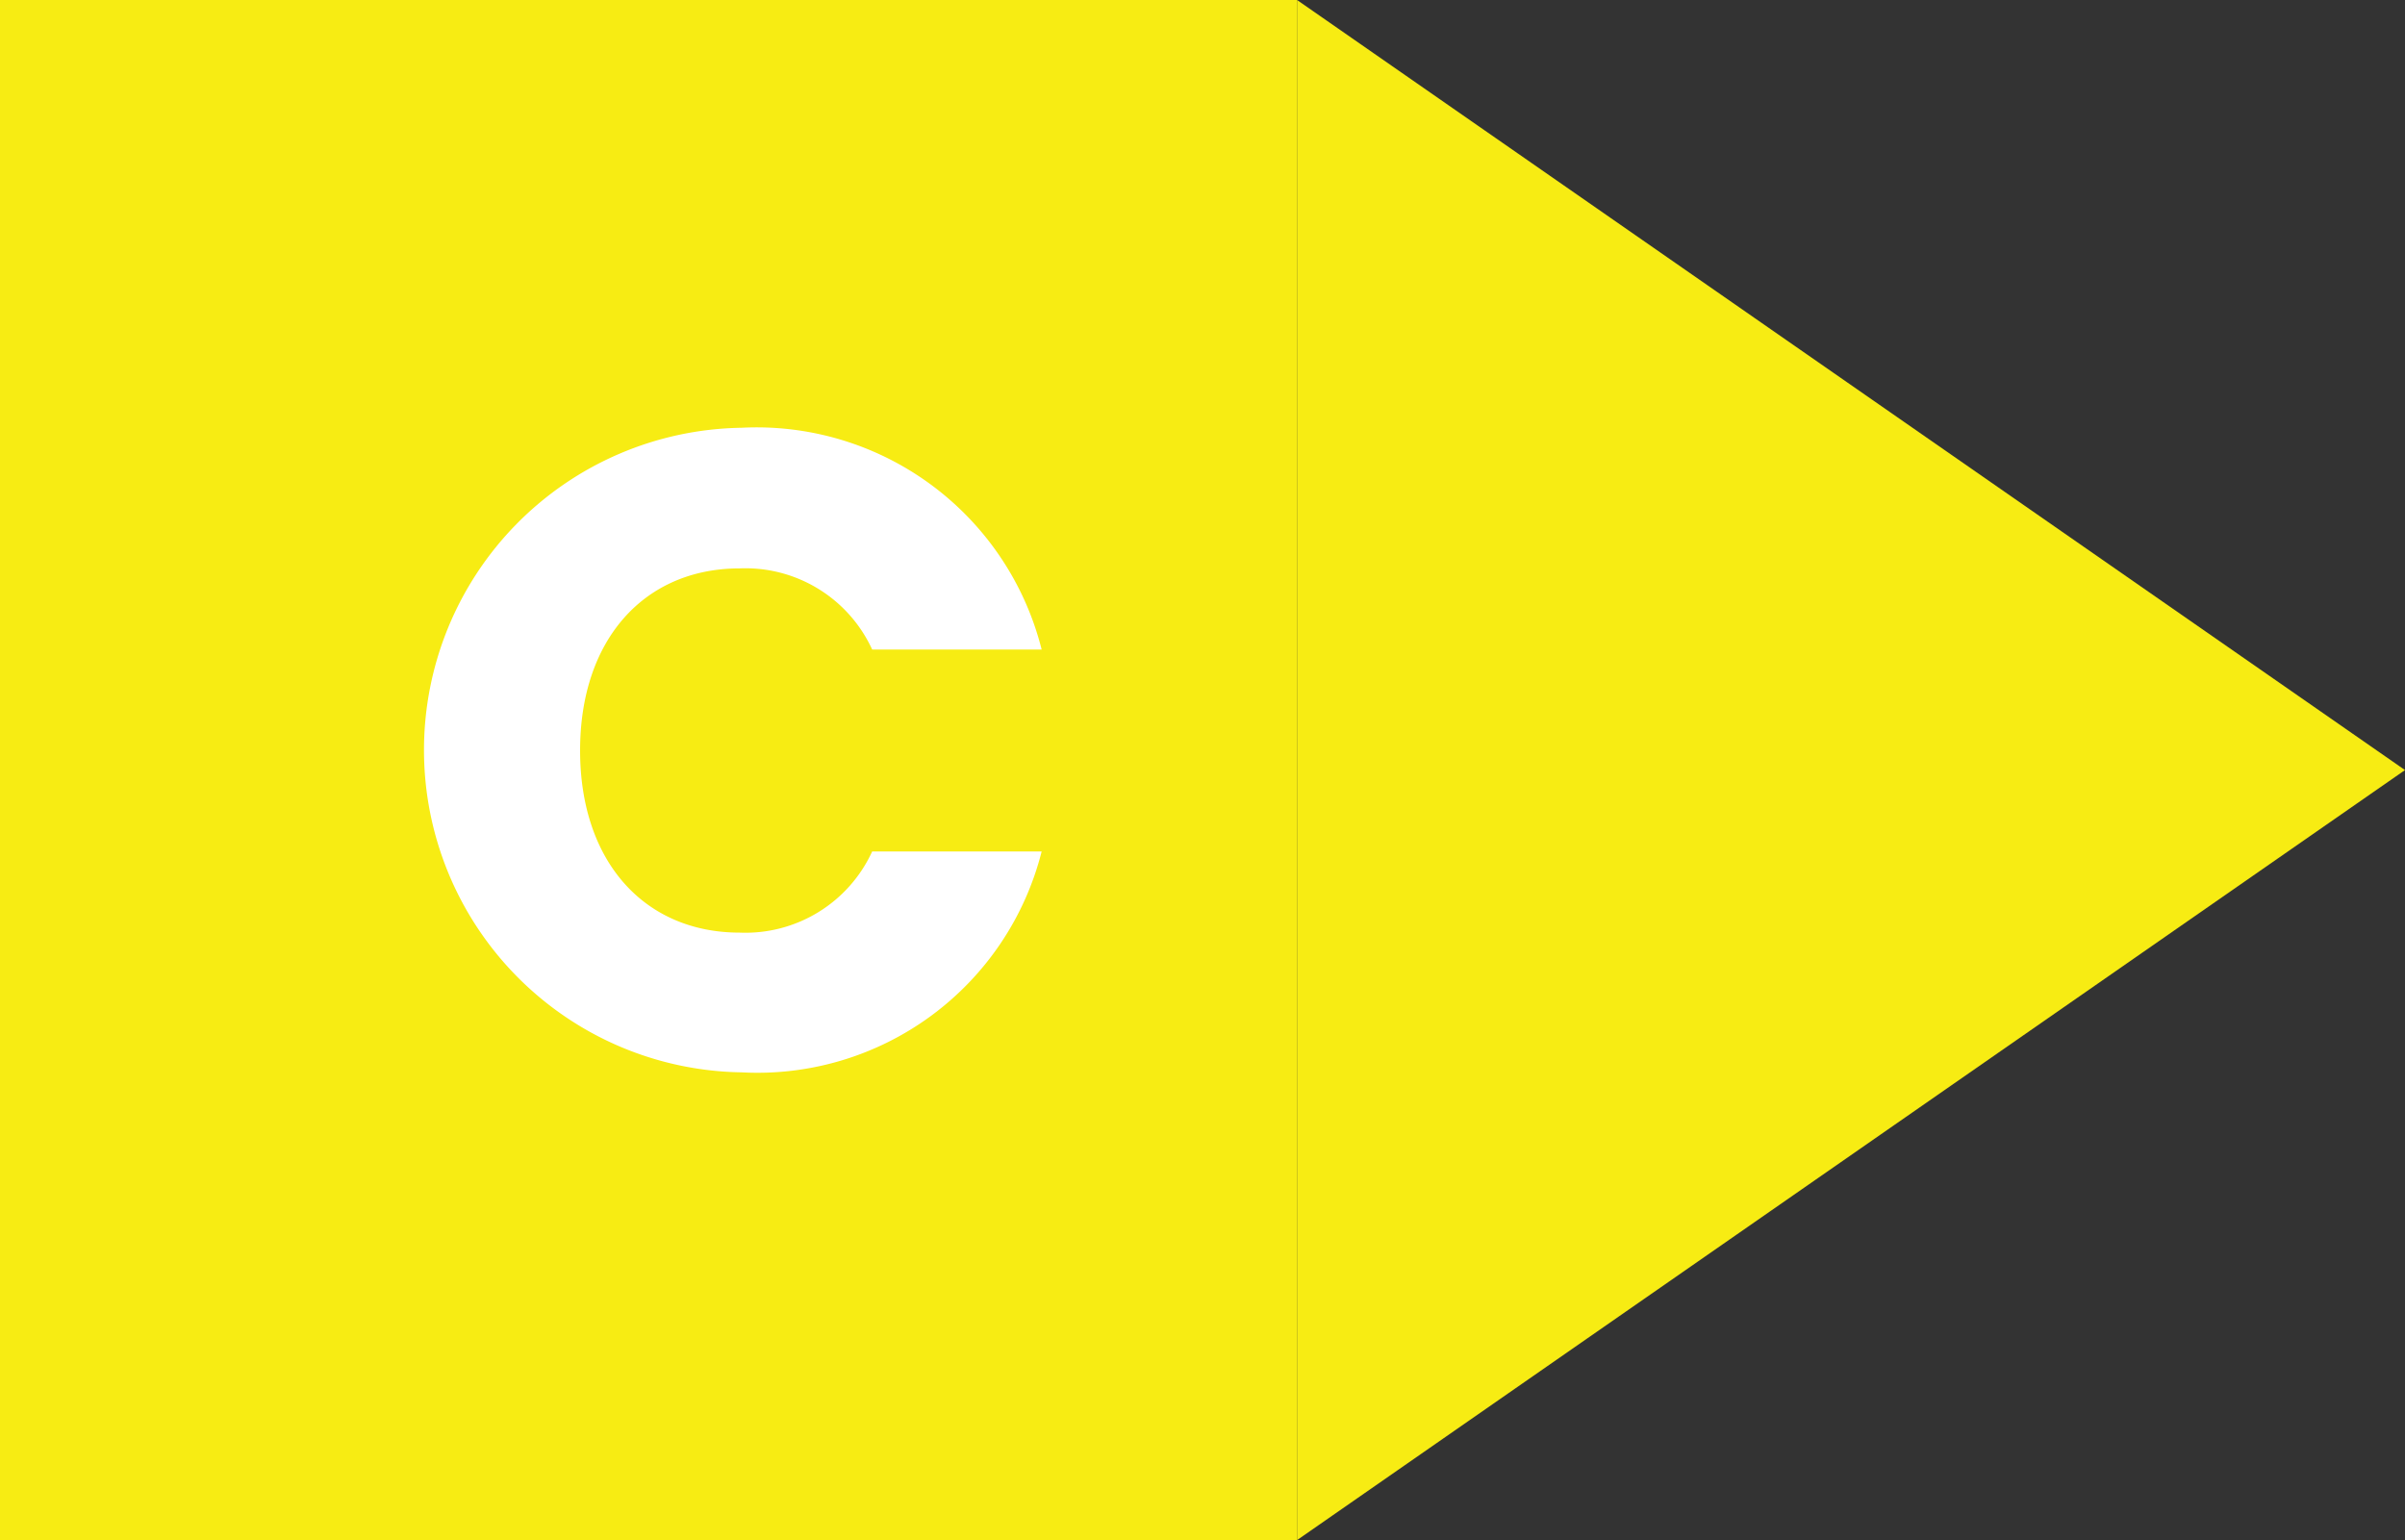
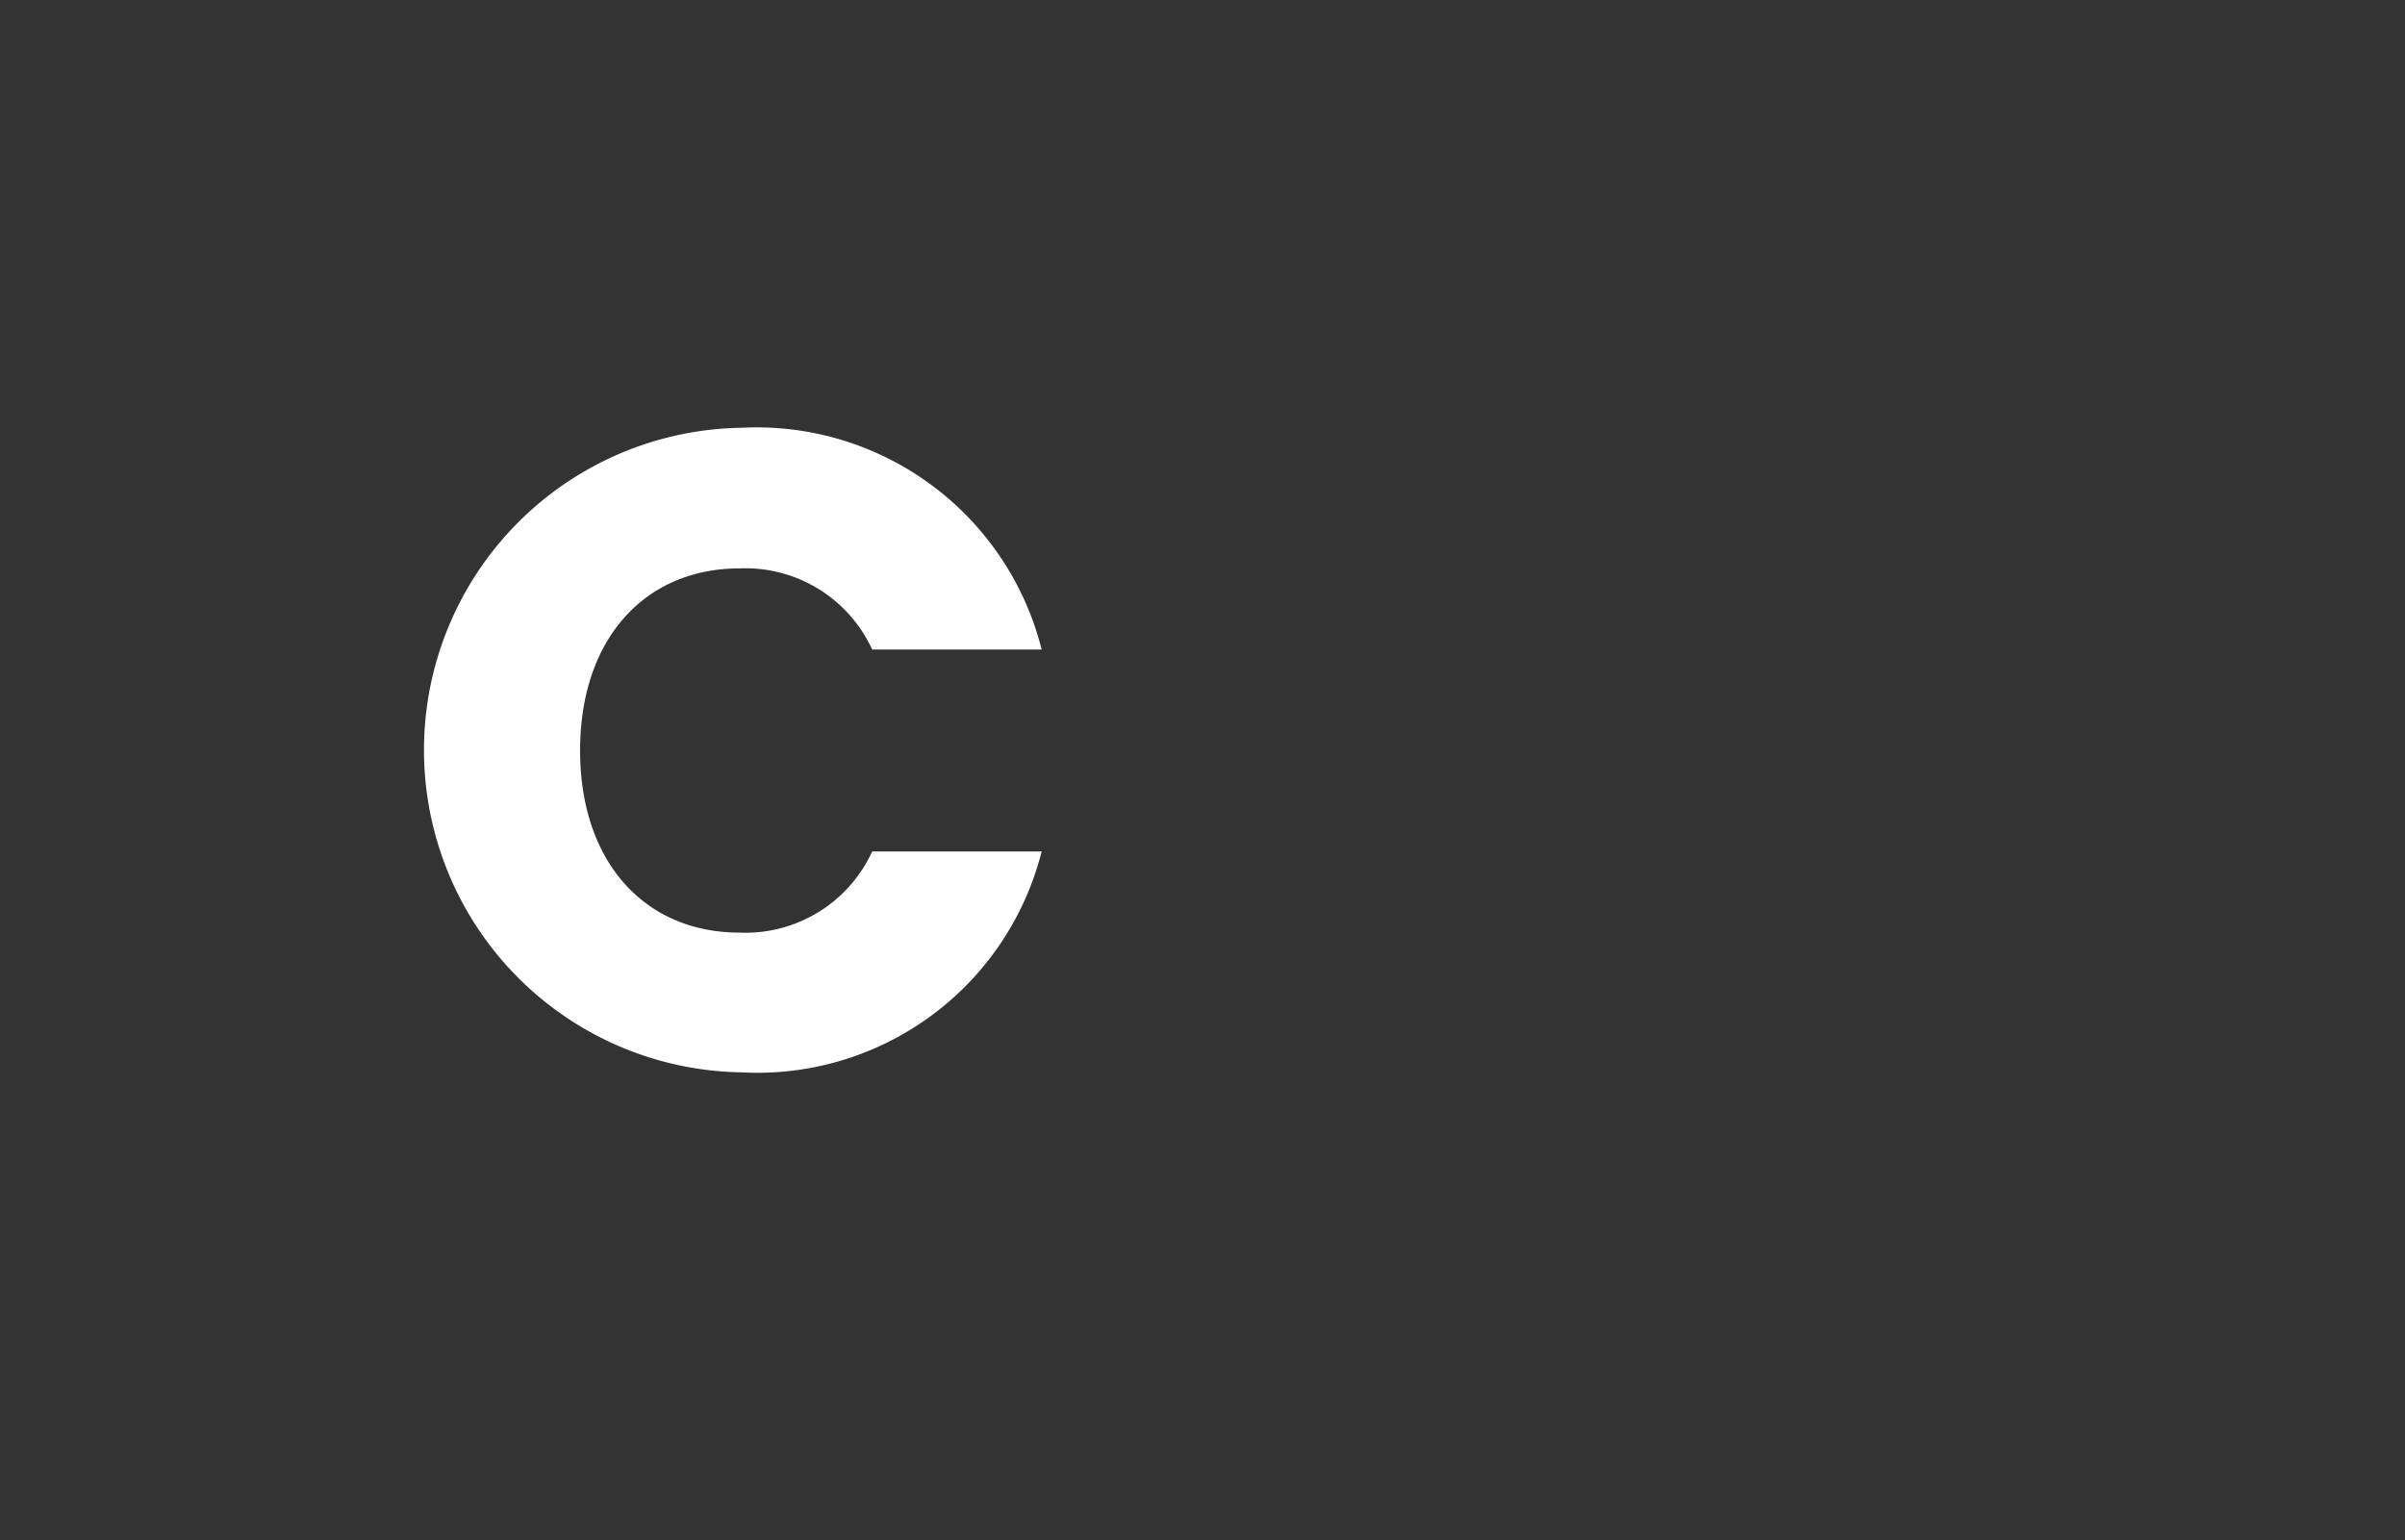
<svg xmlns="http://www.w3.org/2000/svg" id="Livello_1" data-name="Livello 1" viewBox="0 0 64.029 41.007">
  <rect x="0" y="0" width="64.029" height="41.007" fill="#333333" stroke="none" />
  <defs>
    <style>
      .cls-1 {
        fill: #f7ec13;
      }

      .cls-2 {
        fill: #fff;
      }
    </style>
  </defs>
  <title>c</title>
  <g>
-     <rect class="cls-1" width="34.532" height="41.007" />
-     <polygon class="cls-1" points="64.029 20.504 34.532 0 34.532 41.007 64.029 20.504" />
-   </g>
-   <path class="cls-2" d="M434.984,200.145a7.824,7.824,0,0,1,7.993,5.904h-4.512a3.713,3.713,0,0,0-3.528-2.16c-2.52,0-4.248,1.873-4.248,4.849s1.728,4.849,4.248,4.849a3.713,3.713,0,0,0,3.528-2.16h4.512a7.804,7.804,0,0,1-7.993,5.88,8.582,8.582,0,0,1,0-17.162Z" transform="translate(-415.245 -188.755)" />
+     </g>
+   <path class="cls-2" d="M434.984,200.145a7.824,7.824,0,0,1,7.993,5.904h-4.512a3.713,3.713,0,0,0-3.528-2.16c-2.52,0-4.248,1.873-4.248,4.849s1.728,4.849,4.248,4.849a3.713,3.713,0,0,0,3.528-2.16h4.512a7.804,7.804,0,0,1-7.993,5.88,8.582,8.582,0,0,1,0-17.162" transform="translate(-415.245 -188.755)" />
</svg>